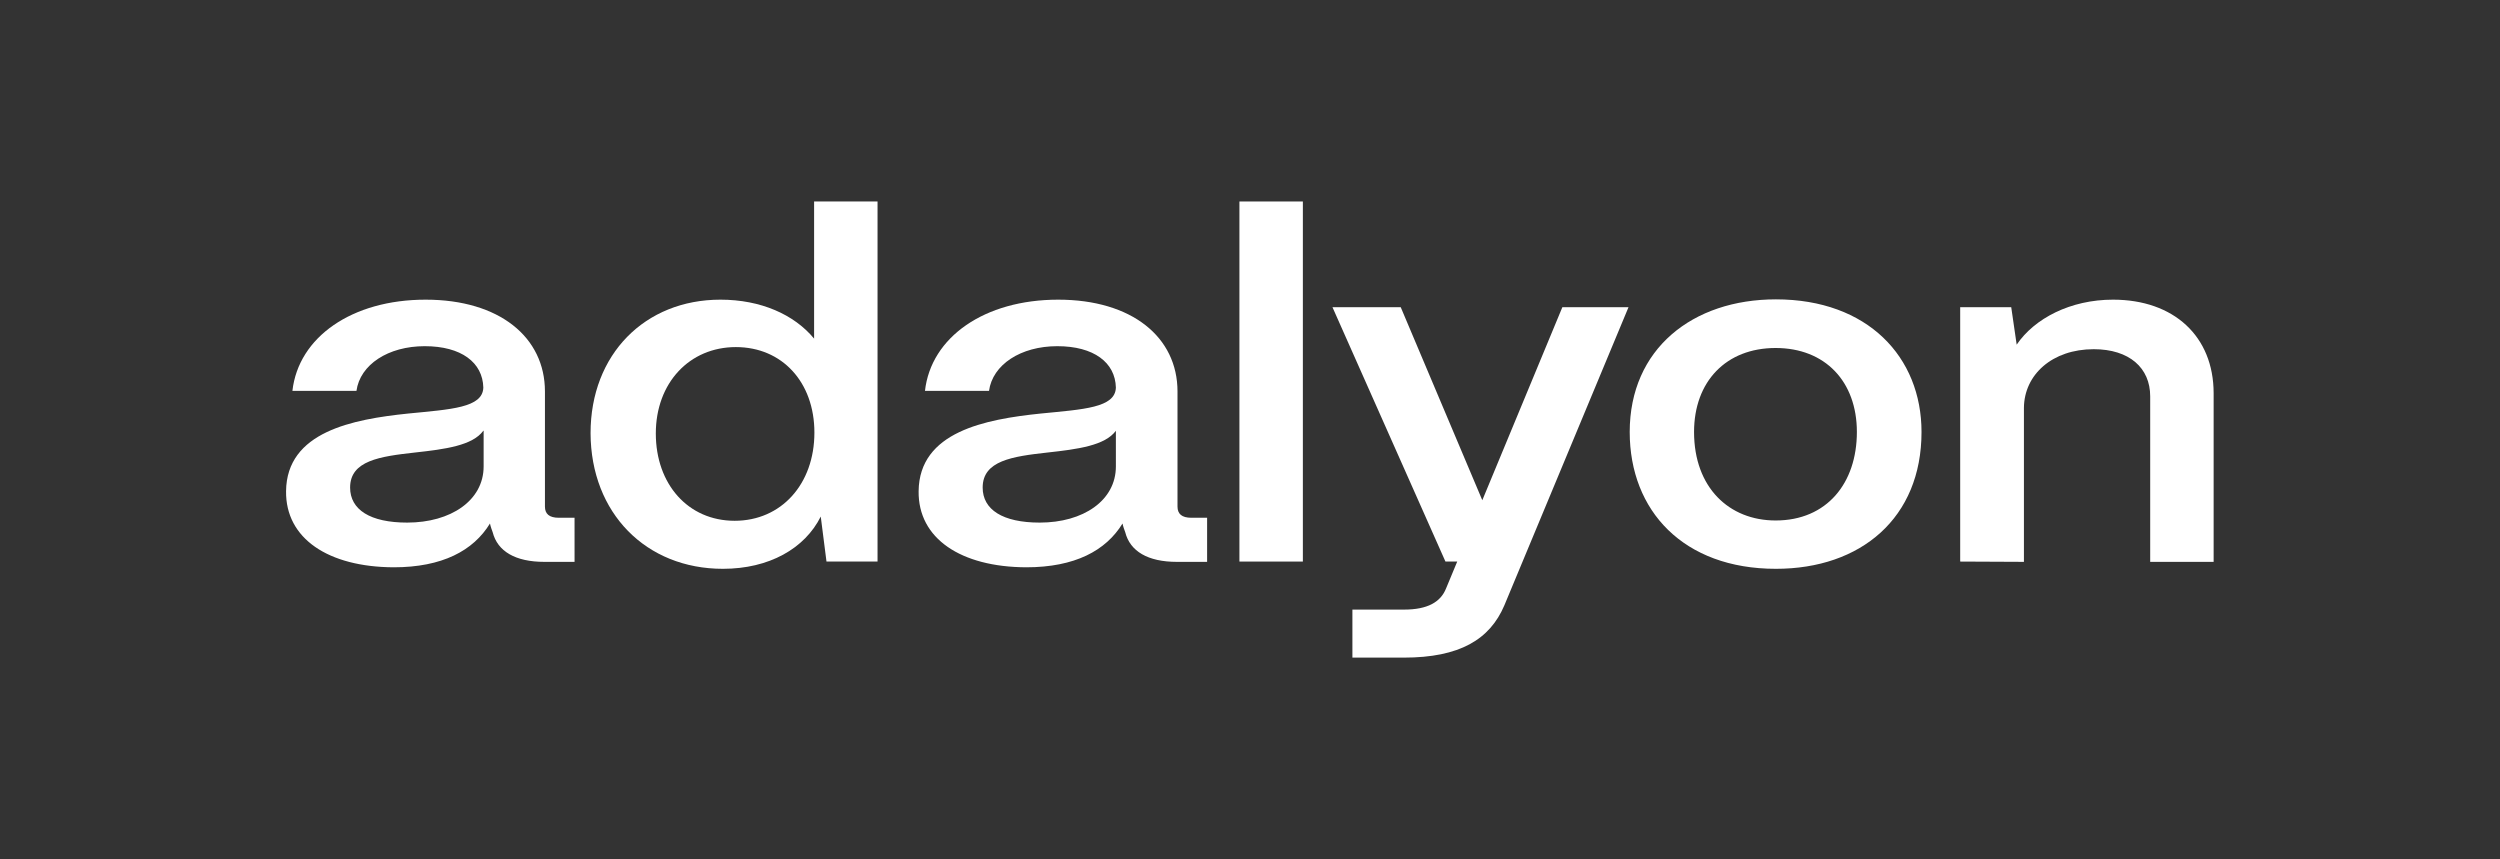
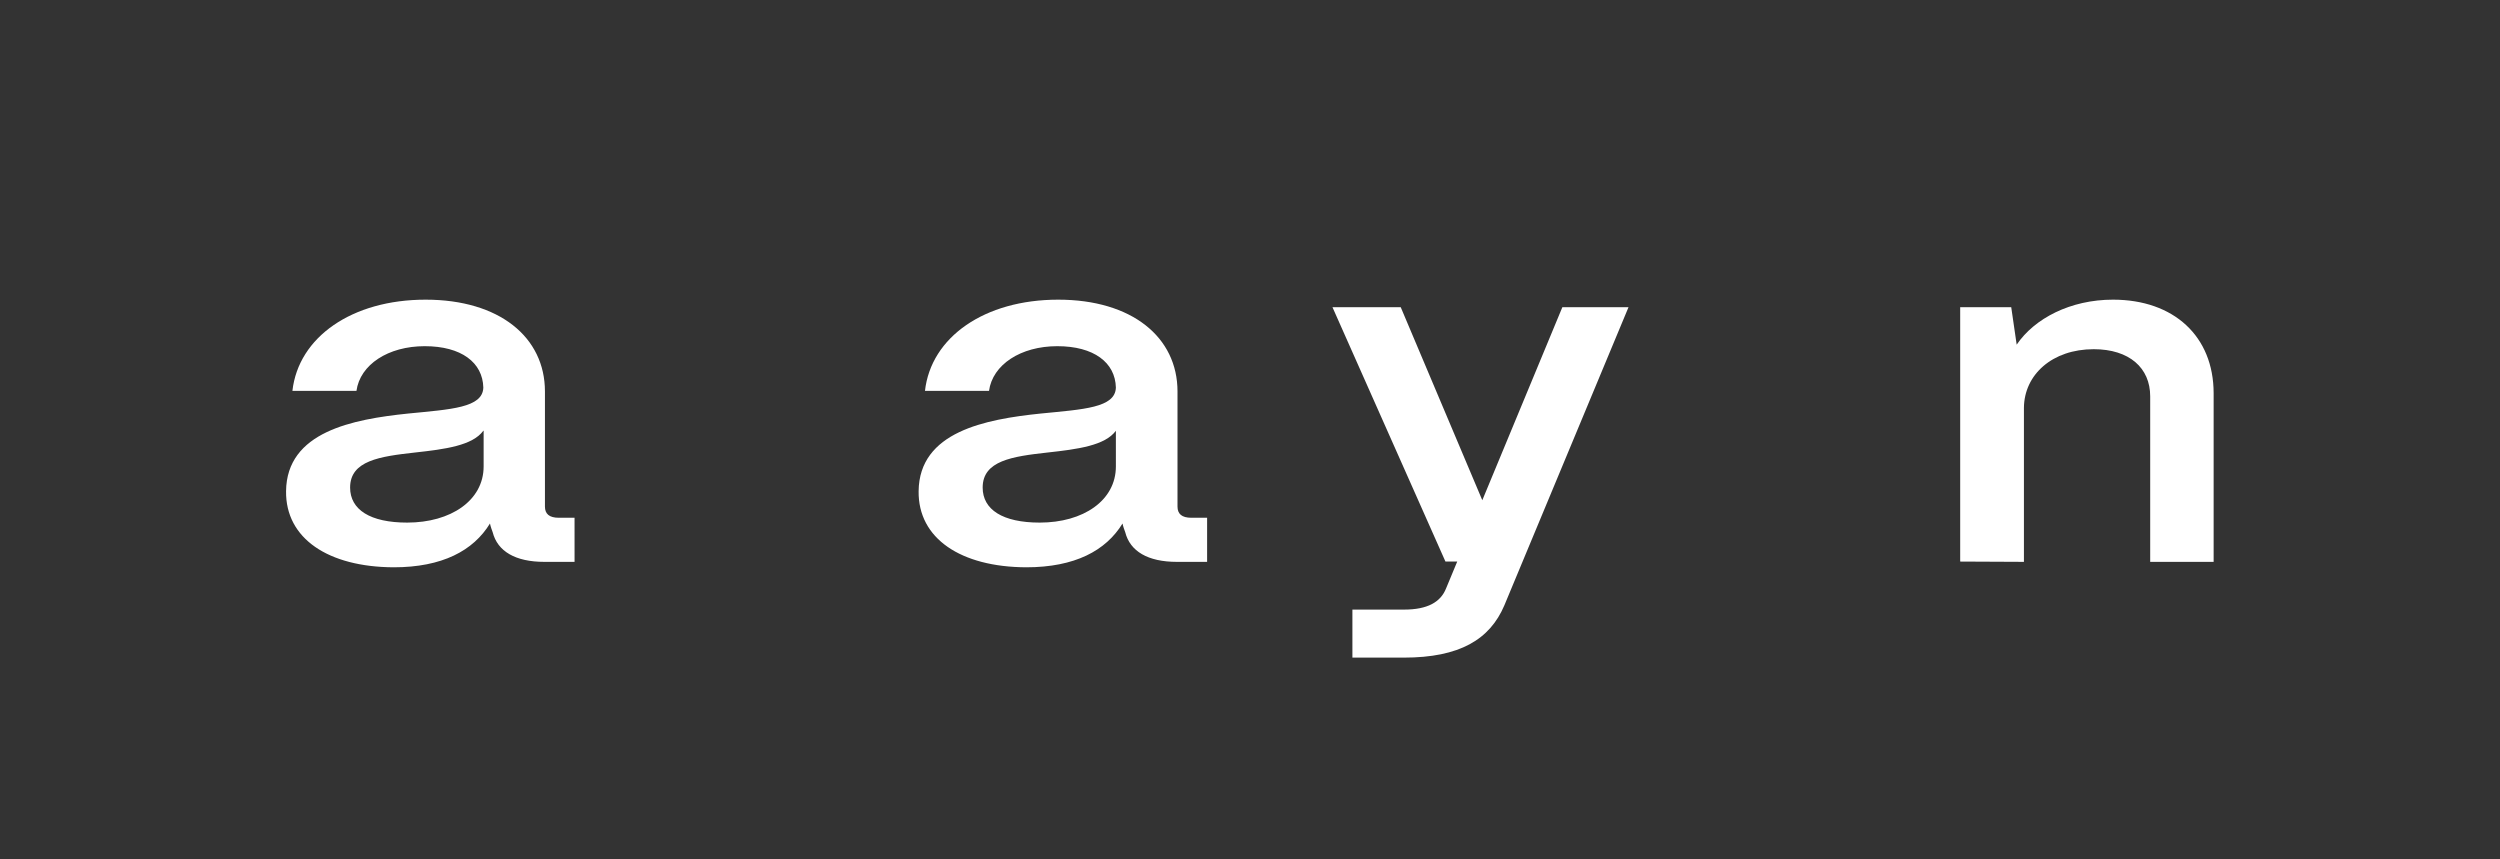
<svg xmlns="http://www.w3.org/2000/svg" version="1.1" x="0px" y="0px" viewBox="0 0 827.6 284.4" style="enable-background:new 0 0 827.6 284.4;" xml:space="preserve">
  <rect x="0" y="0" width="827.6" height="284.4" fill="#333333" stroke="none" />
  <style type="text/css">
	.st0{fill:#FFFFFF;}
	.st1{display:none;}
	.st2{display:inline;fill:#EFEFEF;}
</style>
  <g id="logo">
    <g>
      <path class="st0" d="M94.7,162.6c0.2-19.7,22.1-23.8,40.4-25.7c14.2-1.4,24.7-1.9,24.9-8.6c-0.2-8.3-7.3-13.7-19.4-13.7    s-21.4,6.1-22.6,14.8H96.8c2-17.8,19.7-30.2,44.1-30.2c24.4,0,39.5,12.4,39.5,30.4v38.1c0,2.4,1.4,3.7,4.6,3.7h5.2V186h-10    c-9.6,0-15.5-3.5-17.1-9.8c-0.3-0.8-0.7-1.9-0.9-2.9c-5.5,9-15.8,14.5-31.9,14.5C108.7,187.7,94.5,178.3,94.7,162.6z M160,142.6    c-3.6,4.9-12.6,6.1-22.6,7.2c-11.7,1.3-21.5,2.7-21.5,11.6c0,7.3,6.6,11.6,18.9,11.6c14.4,0,25.3-7.3,25.3-18.6V142.6z" />
-       <path class="st0" d="M195.5,143.4c0-26.1,18-44.2,43-44.2c13.3,0,24.4,4.9,31,12.9V66.7h21v119.2h-16.9l-1.9-14.9    c-5.3,10.6-17.1,17.3-32.4,17.3C213.9,188.3,195.6,169.9,195.5,143.4L195.5,143.4z M269.6,143.2c0-16.7-10.7-28.3-26-28.3    s-26.5,11.8-26.5,28.6c0,16.8,10.7,28.9,26.1,28.9S269.6,160.3,269.6,143.2L269.6,143.2z" />
      <path class="st0" d="M304.1,162.6c0.2-19.7,22.1-23.8,40.4-25.7c14.2-1.4,24.7-1.9,24.9-8.6c-0.2-8.3-7.3-13.7-19.4-13.7    c-12.1,0-21.4,6.1-22.6,14.8h-21.2c2-17.8,19.7-30.2,44.1-30.2c24.4,0,39.5,12.4,39.5,30.4v38.1c0,2.4,1.4,3.7,4.6,3.7h5.2V186    h-10c-9.6,0-15.5-3.5-17.1-9.8c-0.3-0.8-0.7-1.9-0.9-2.9c-5.5,9-15.8,14.5-31.9,14.5C318.1,187.7,303.9,178.3,304.1,162.6z     M369.4,142.6c-3.6,4.9-12.6,6.1-22.6,7.2c-11.7,1.3-21.5,2.7-21.5,11.6c0,7.3,6.6,11.6,18.9,11.6c14.4,0,25.2-7.3,25.2-18.6    V142.6z" />
-       <path class="st0" d="M410.3,185.9V66.7h21v119.2H410.3z" />
      <path class="st0" d="M447.7,217.7v-15.9h17.1c7.8,0,12.1-2.5,13.9-7l3.7-8.9h-3.9l-37.4-84.2h22.6l27,63.9l26.5-63.9h21.9    L498,200.4c-4.8,11.3-14.8,17.3-33.3,17.3H447.7z" />
-       <path class="st0" d="M539.5,143c0-27.5,20.8-43.9,48.4-43.9c30.4,0,48.2,19.1,48.2,43.9c0,28.5-20.1,45.3-48.2,45.3    C557.3,188.3,539.5,169.1,539.5,143z M614.7,143c0-16.7-10.5-27.8-26.9-27.8c-16.4,0-27,11.1-27,27.8c0,18.4,11.6,29.3,27,29.3    C604.8,172.3,614.7,159.9,614.7,143z" />
      <path class="st0" d="M648.9,185.9v-84.2h16.9l1.8,12.4c5.9-8.7,17.8-14.9,31.9-14.9c20.1,0,33.3,12.1,33.3,31v55.8h-21v-54.8    c0-9.4-6.9-15.6-18.7-15.6c-13.7,0-23,8.4-23.1,19.4v51L648.9,185.9L648.9,185.9z" />
    </g>
  </g>
  <g id="space" class="st1">
    <path class="st2" d="M95-206.5c7.7,10.8,27.2,13.3,48.6,15.7c25.3,2.8,46.3,5.9,46.3,25.5c0,16-14.1,25.5-40.6,25.5   c-31,0-54.4-16-54.4-40.8V-206.5z" />
-     <path class="st2" d="M732.7,217.7c7.7,10.8,27.2,13.3,48.6,15.7c25.3,2.8,46.3,5.9,46.3,25.5c0,16-14.1,25.5-40.6,25.5   c-31,0-54.4-16-54.4-40.8V217.7z" />
+     <path class="st2" d="M732.7,217.7c7.7,10.8,27.2,13.3,48.6,15.7c25.3,2.8,46.3,5.9,46.3,25.5c0,16-14.1,25.5-40.6,25.5   V217.7z" />
  </g>
  <g id="guides">
</g>
</svg>